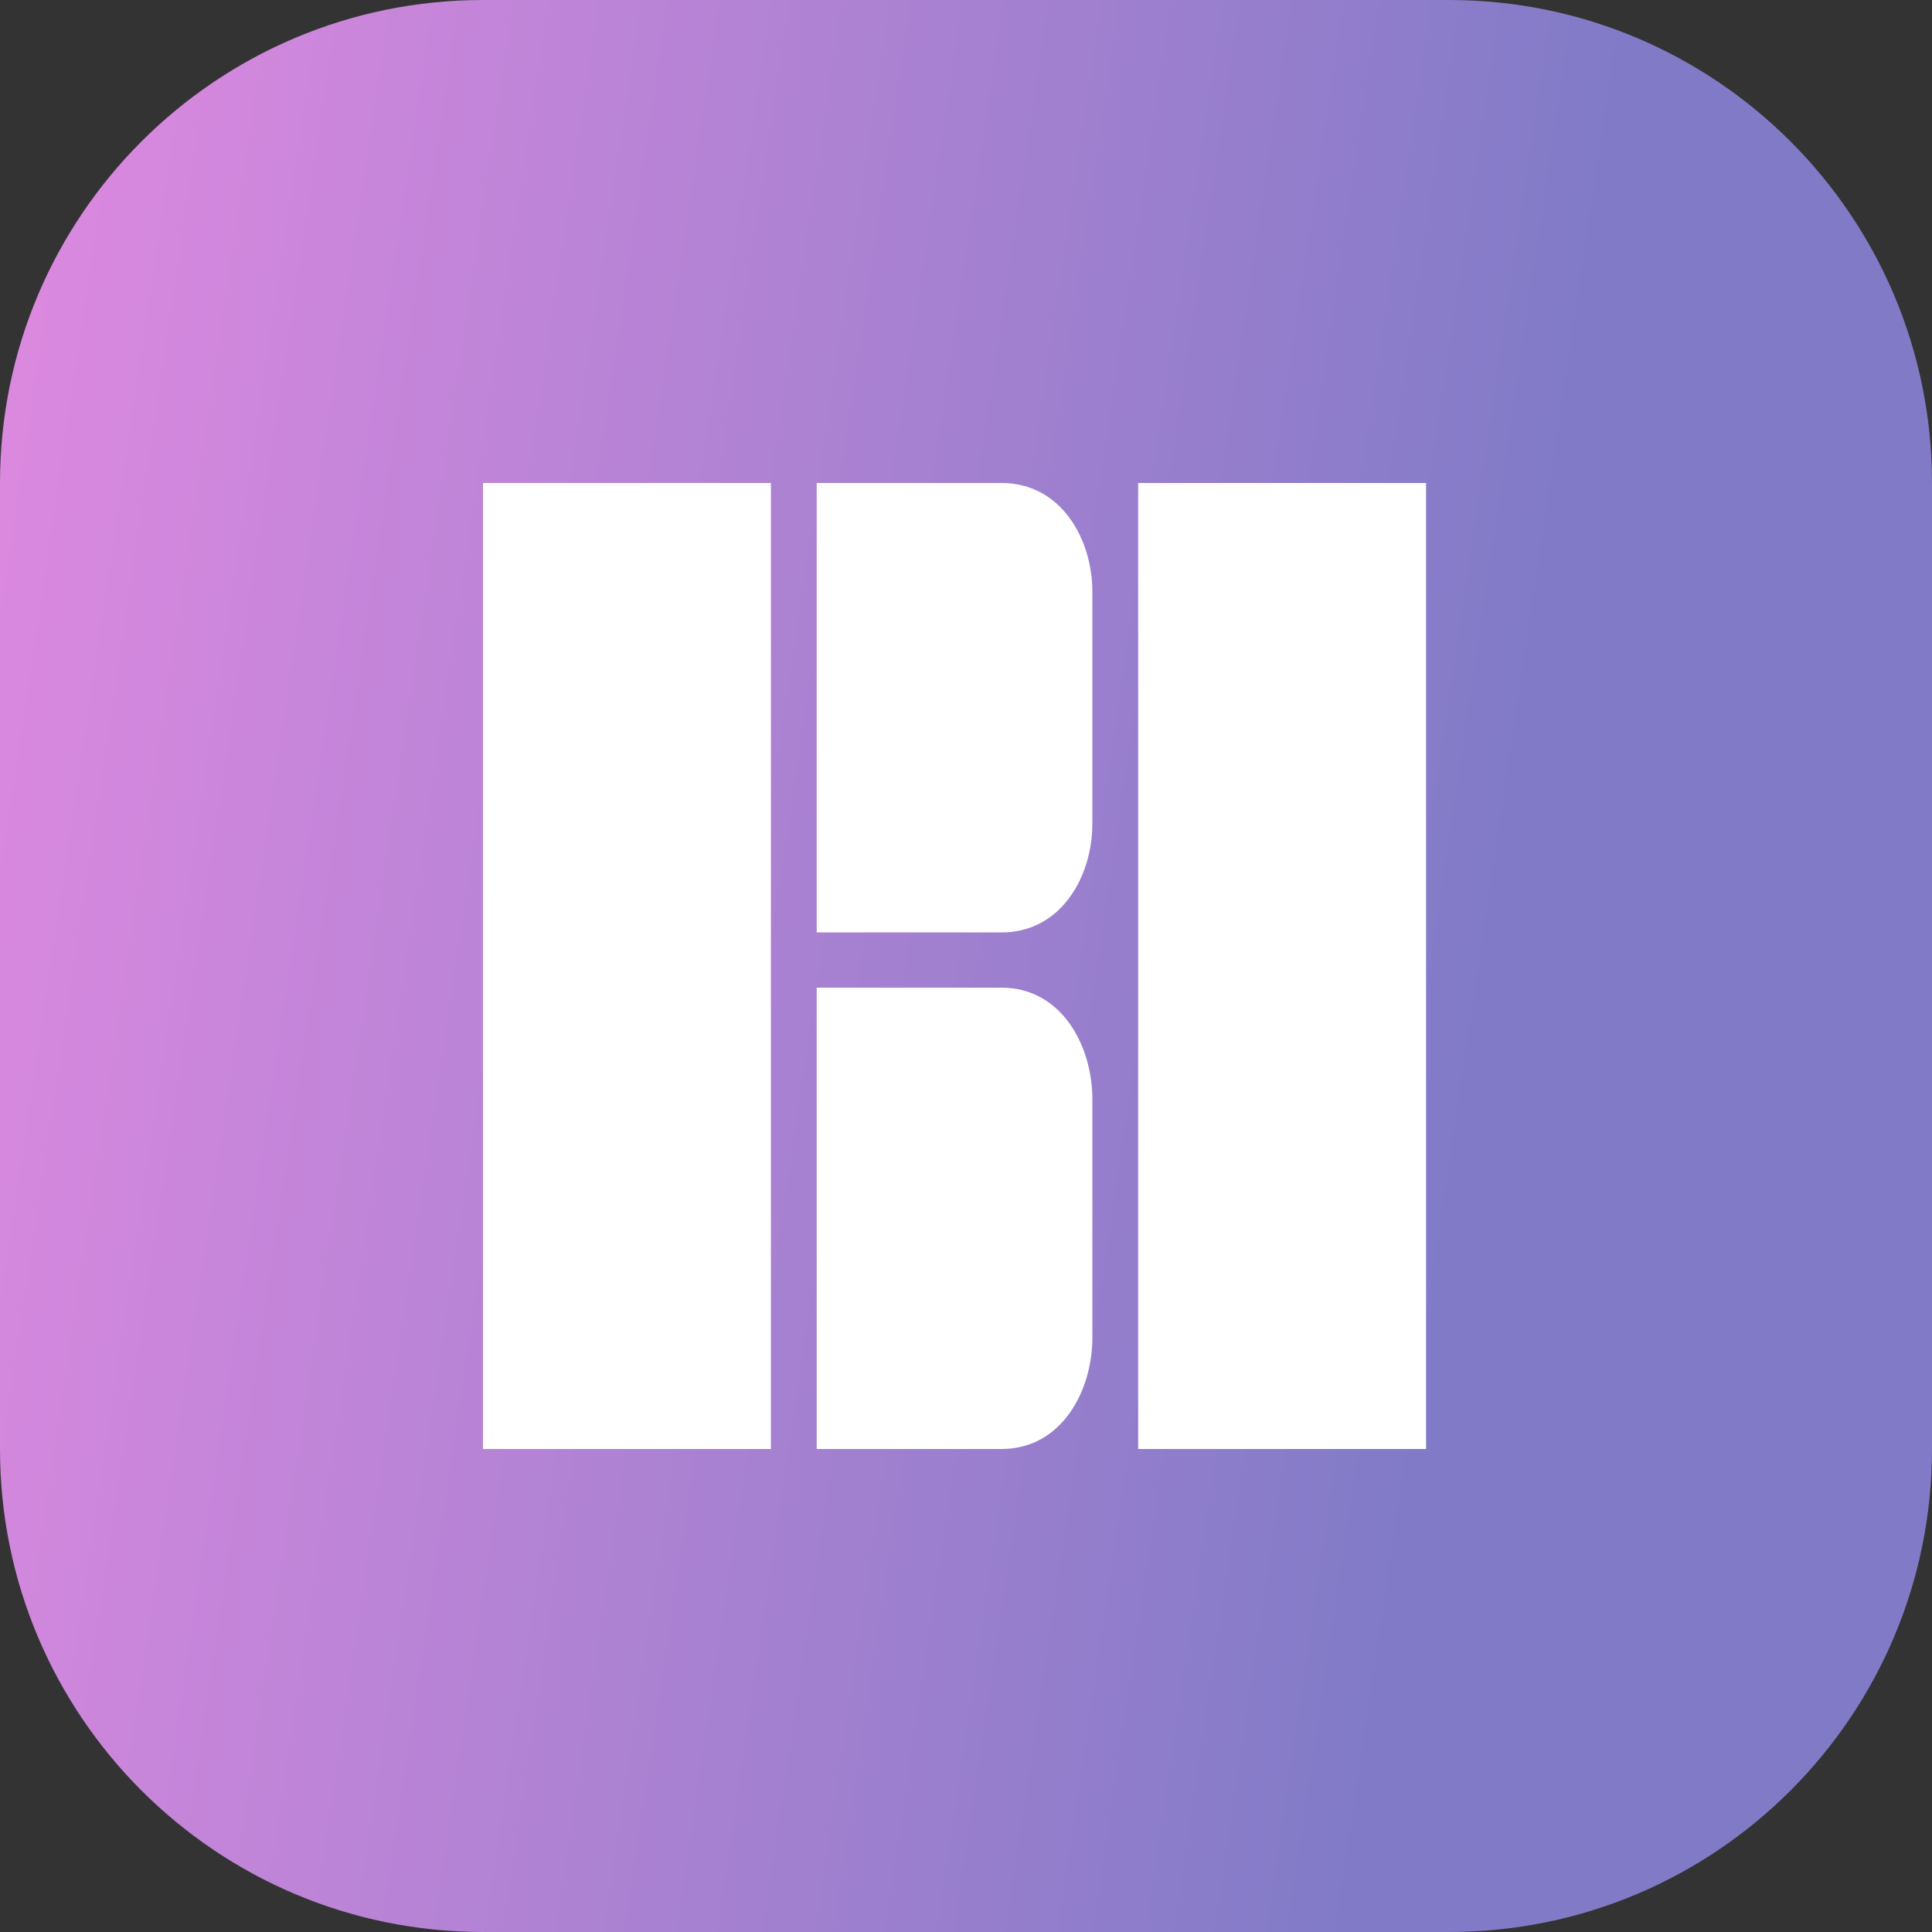
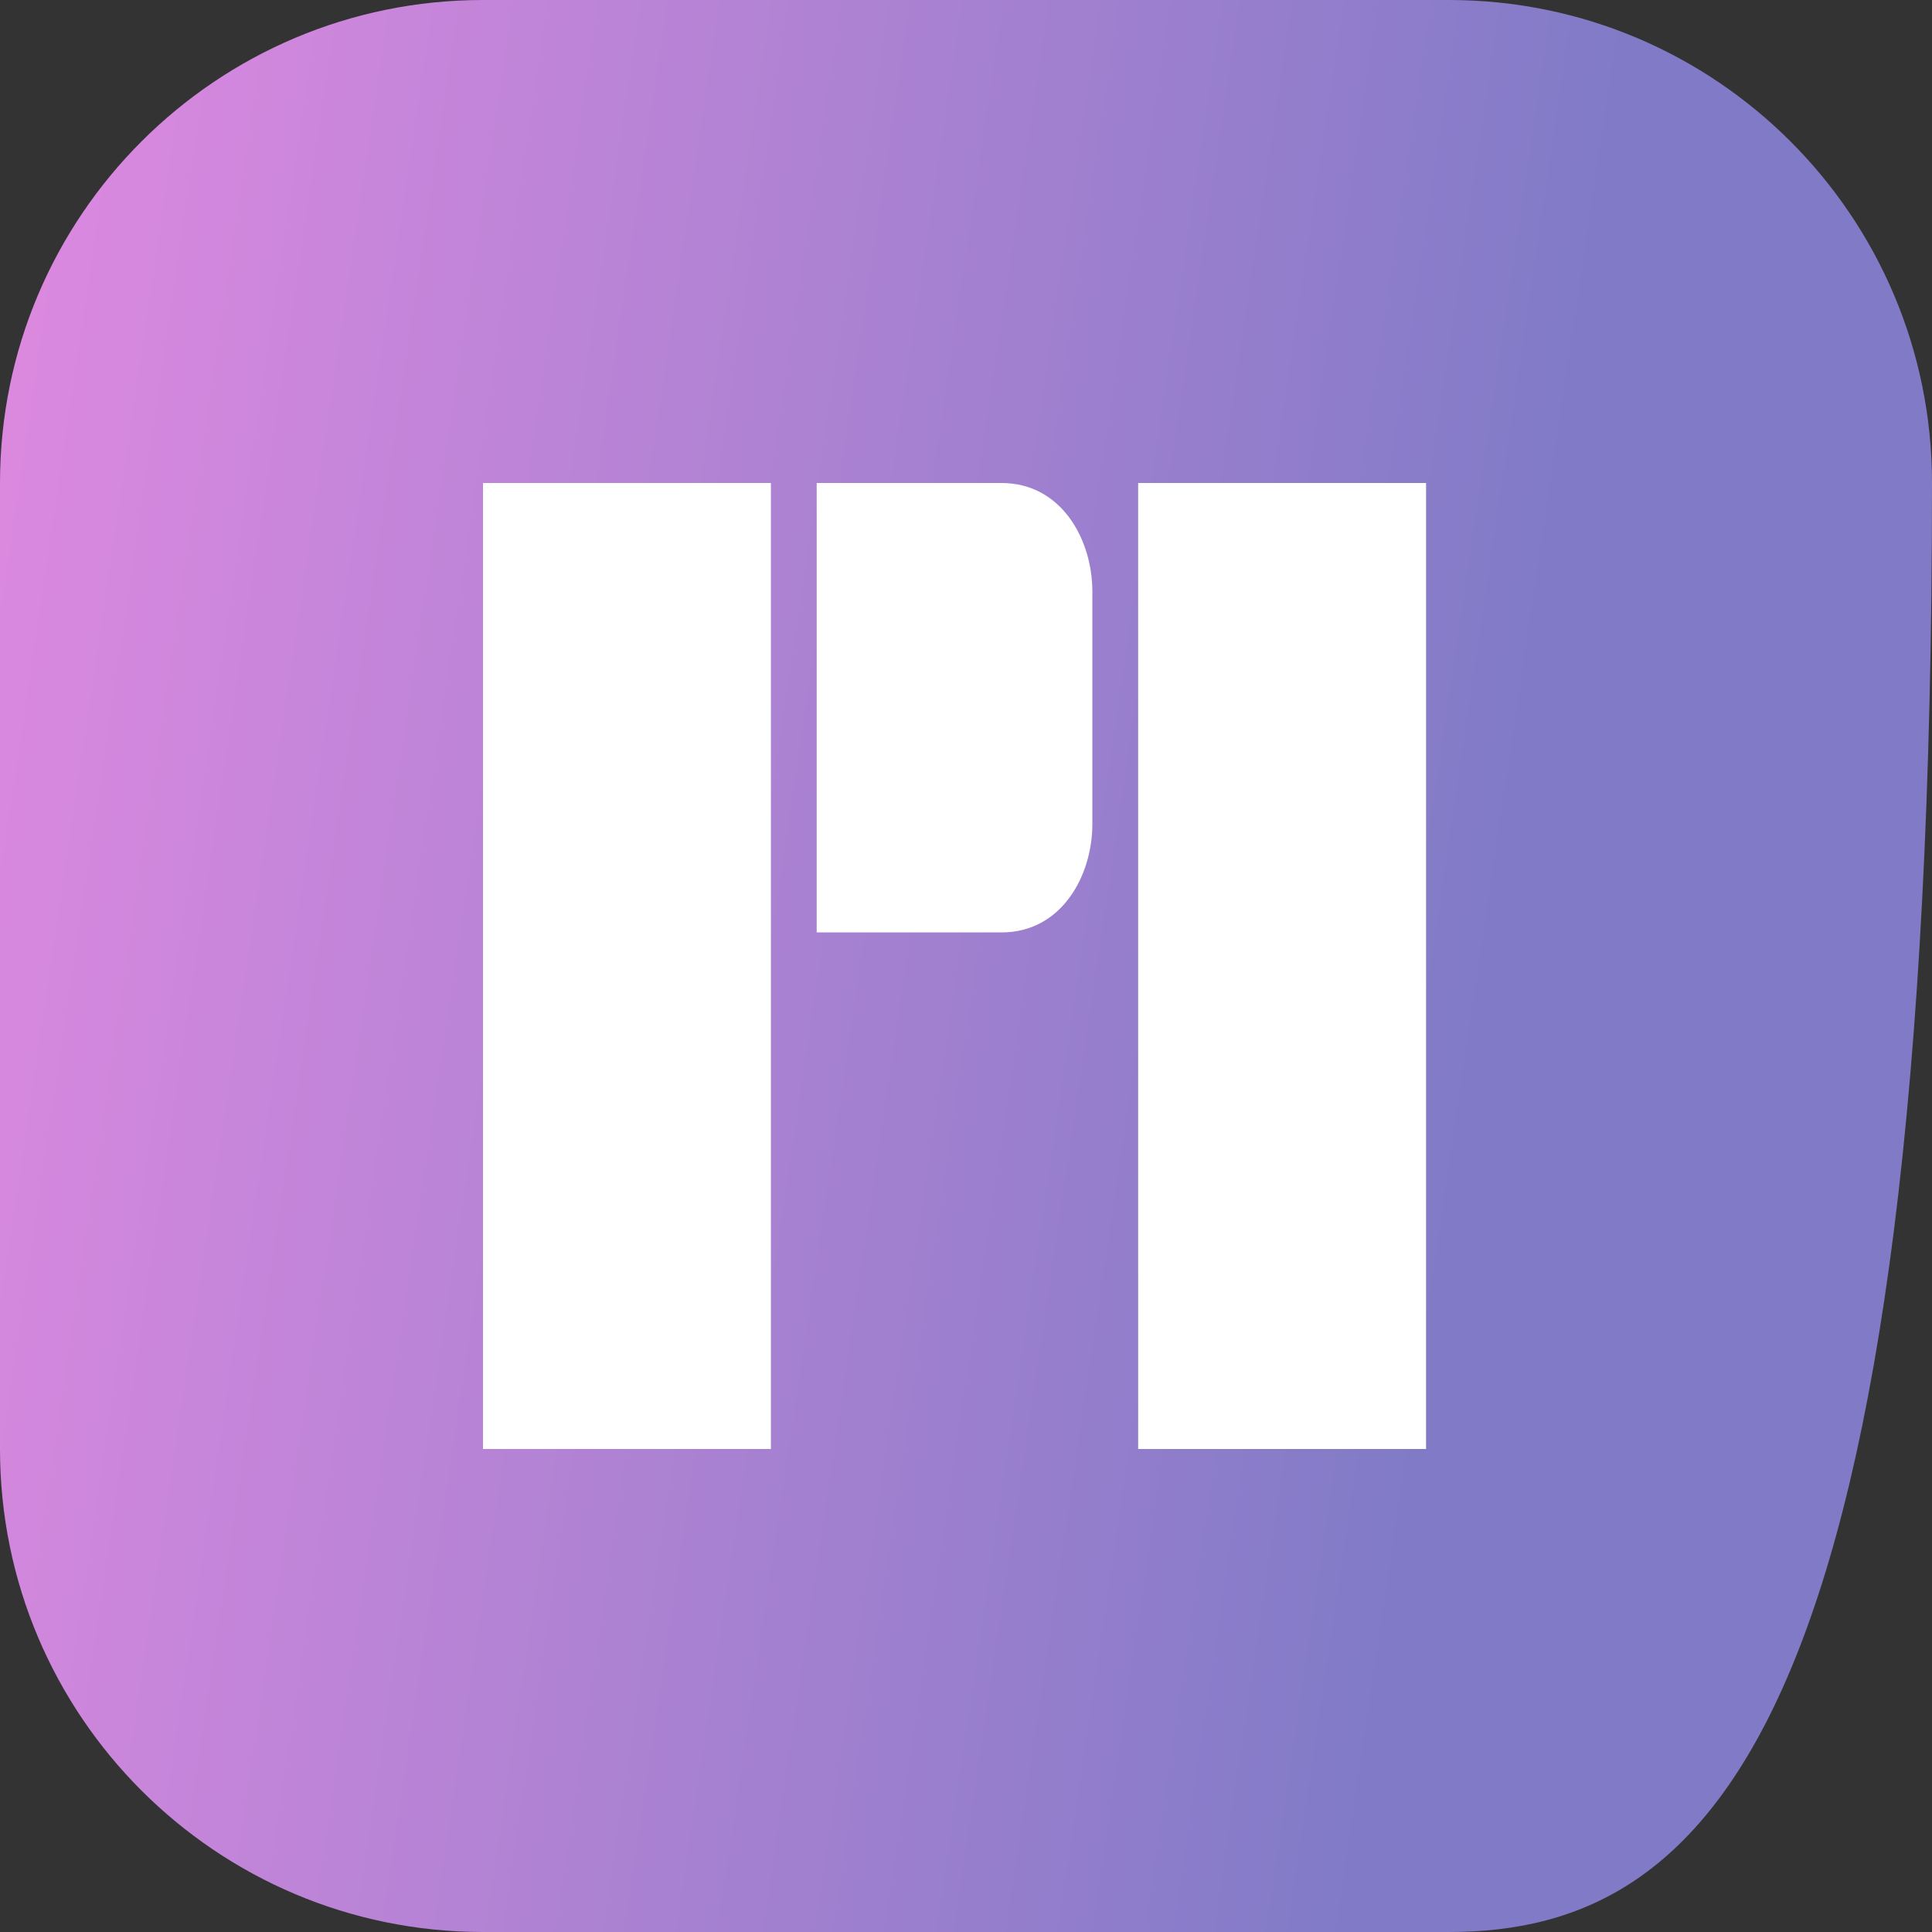
<svg xmlns="http://www.w3.org/2000/svg" width="180" height="180" viewBox="0 0 180 180" fill="none">
  <rect x="0" y="0" width="180" height="180" fill="#333333" stroke="none" />
  <g clip-path="url(#clip0_773_5036)">
-     <path d="M0 45C0 20.147 20.147 0 45 0H135C159.853 0 180 20.147 180 45V135C180 159.853 159.853 180 135 180H45C20.147 180 0 159.853 0 135V45Z" fill="url(#paint0_linear_773_5036)" />
+     <path d="M0 45C0 20.147 20.147 0 45 0H135C159.853 0 180 20.147 180 45C180 159.853 159.853 180 135 180H45C20.147 180 0 159.853 0 135V45Z" fill="url(#paint0_linear_773_5036)" />
    <path fill-rule="evenodd" clip-rule="evenodd" d="M45 135H71.823V45H45V135Z" fill="white" />
    <path fill-rule="evenodd" clip-rule="evenodd" d="M106.04 135H132.863V45H106.04V135Z" fill="white" />
    <path fill-rule="evenodd" clip-rule="evenodd" d="M93.313 45.001H76.089V86.872H93.313C98.899 86.872 101.772 81.6 101.772 76.781V55.101C101.772 50.274 98.899 45.001 93.313 45.001Z" fill="white" />
-     <path fill-rule="evenodd" clip-rule="evenodd" d="M93.313 92.019H76.089V135H93.313C98.899 135 101.772 129.59 101.772 124.637V102.387C101.772 97.433 98.899 92.019 93.313 92.019Z" fill="white" />
  </g>
  <defs>
    <linearGradient id="paint0_linear_773_5036" x1="125.203" y1="180" x2="-20.305" y2="158.423" gradientUnits="userSpaceOnUse">
      <stop stop-color="#817BC7" />
      <stop offset="1" stop-color="#DD89E0" />
    </linearGradient>
    <clipPath id="clip0_773_5036">
      <rect width="180" height="180" fill="white" />
    </clipPath>
  </defs>
</svg>